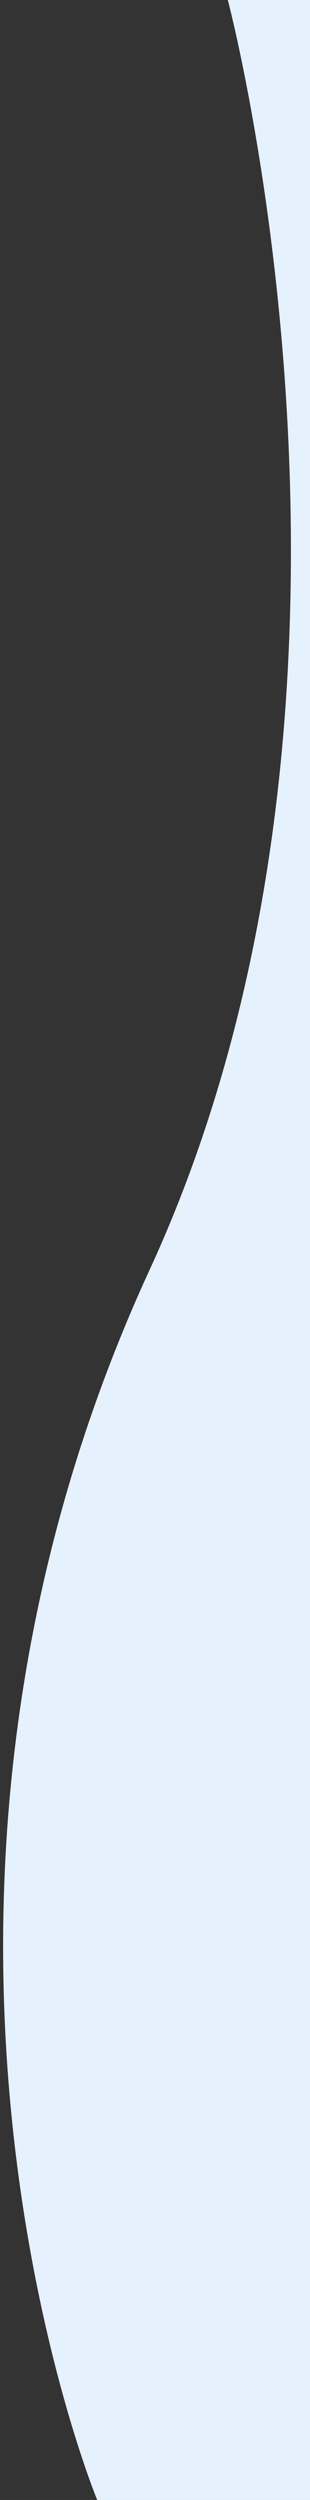
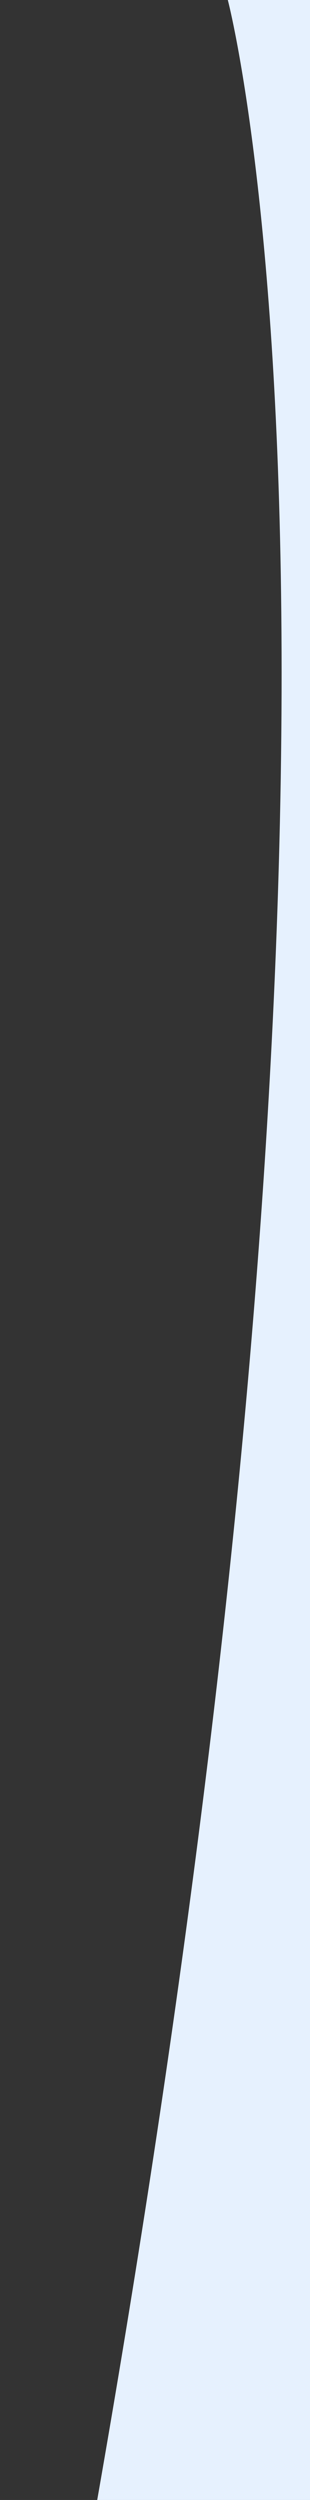
<svg xmlns="http://www.w3.org/2000/svg" width="65" height="524" viewBox="0 0 65 524" fill="none">
  <rect x="0" y="0" width="65" height="524" fill="#333333" stroke="none" />
-   <path d="M65 524H20.383C20.383 524 -30.625 400.867 31.395 266.104C86.518 146.326 47.767 0 47.767 0H65V524Z" fill="#E6F1FE" />
+   <path d="M65 524H20.383C86.518 146.326 47.767 0 47.767 0H65V524Z" fill="#E6F1FE" />
</svg>